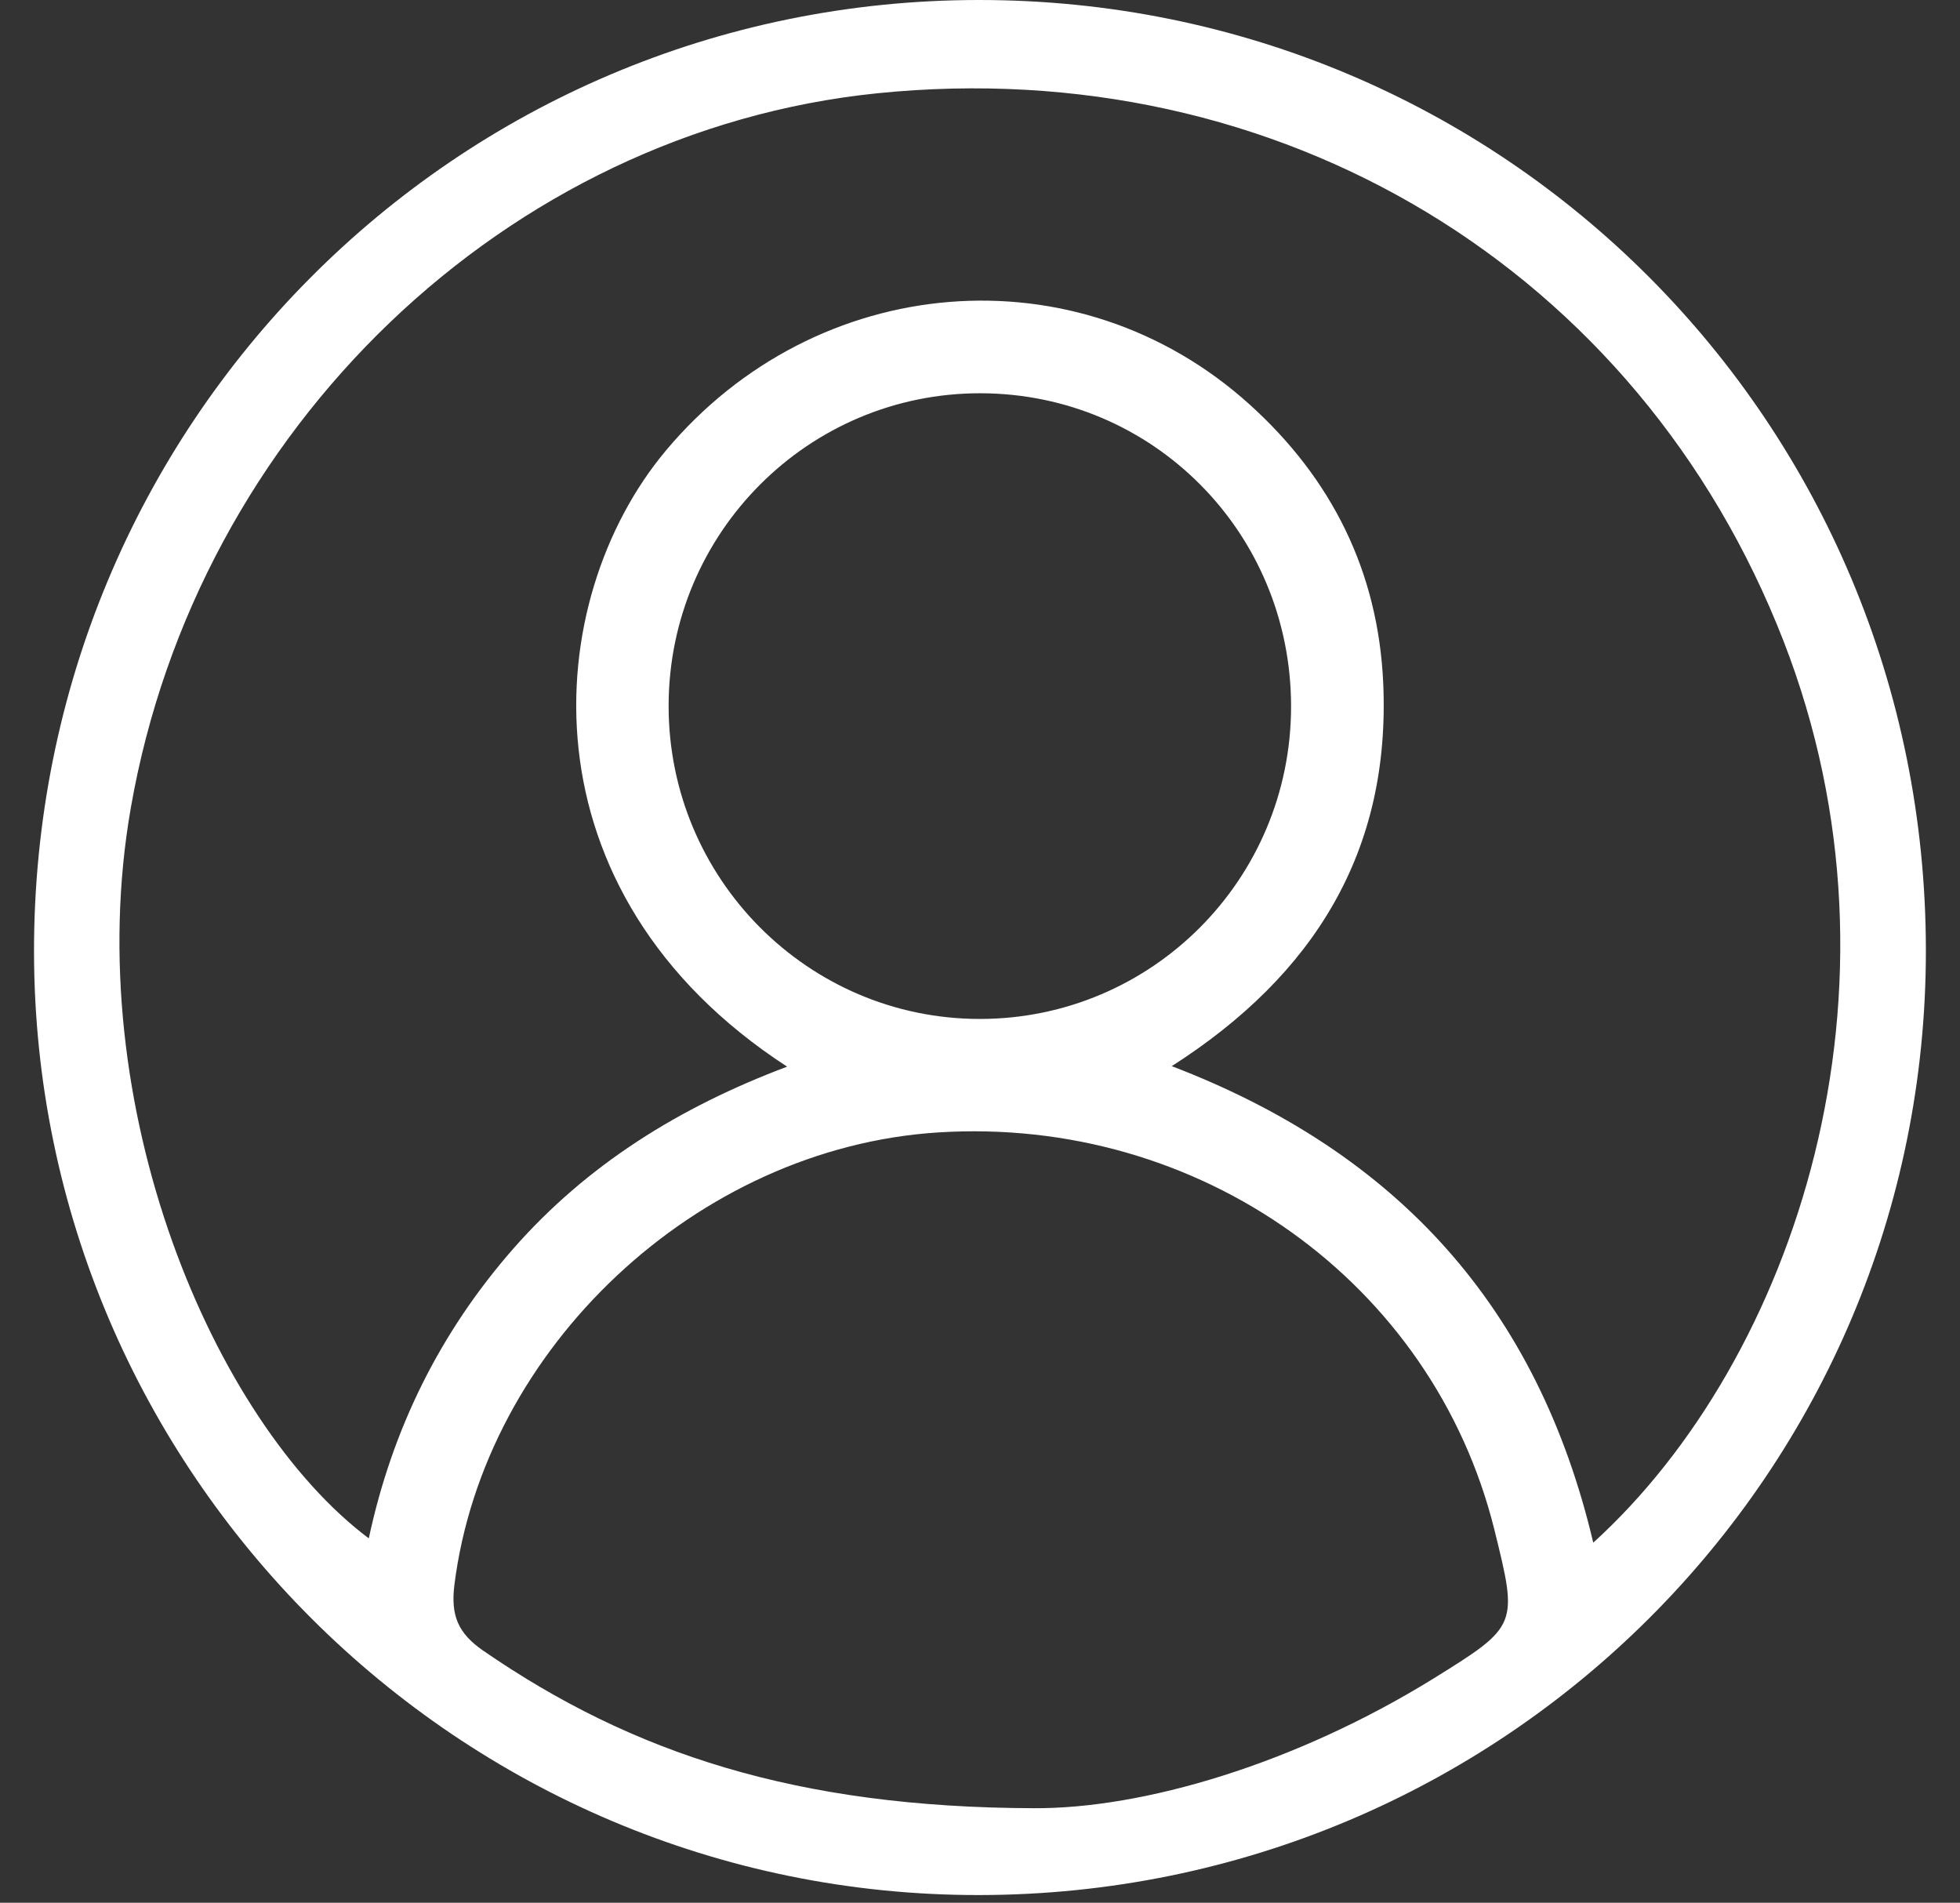
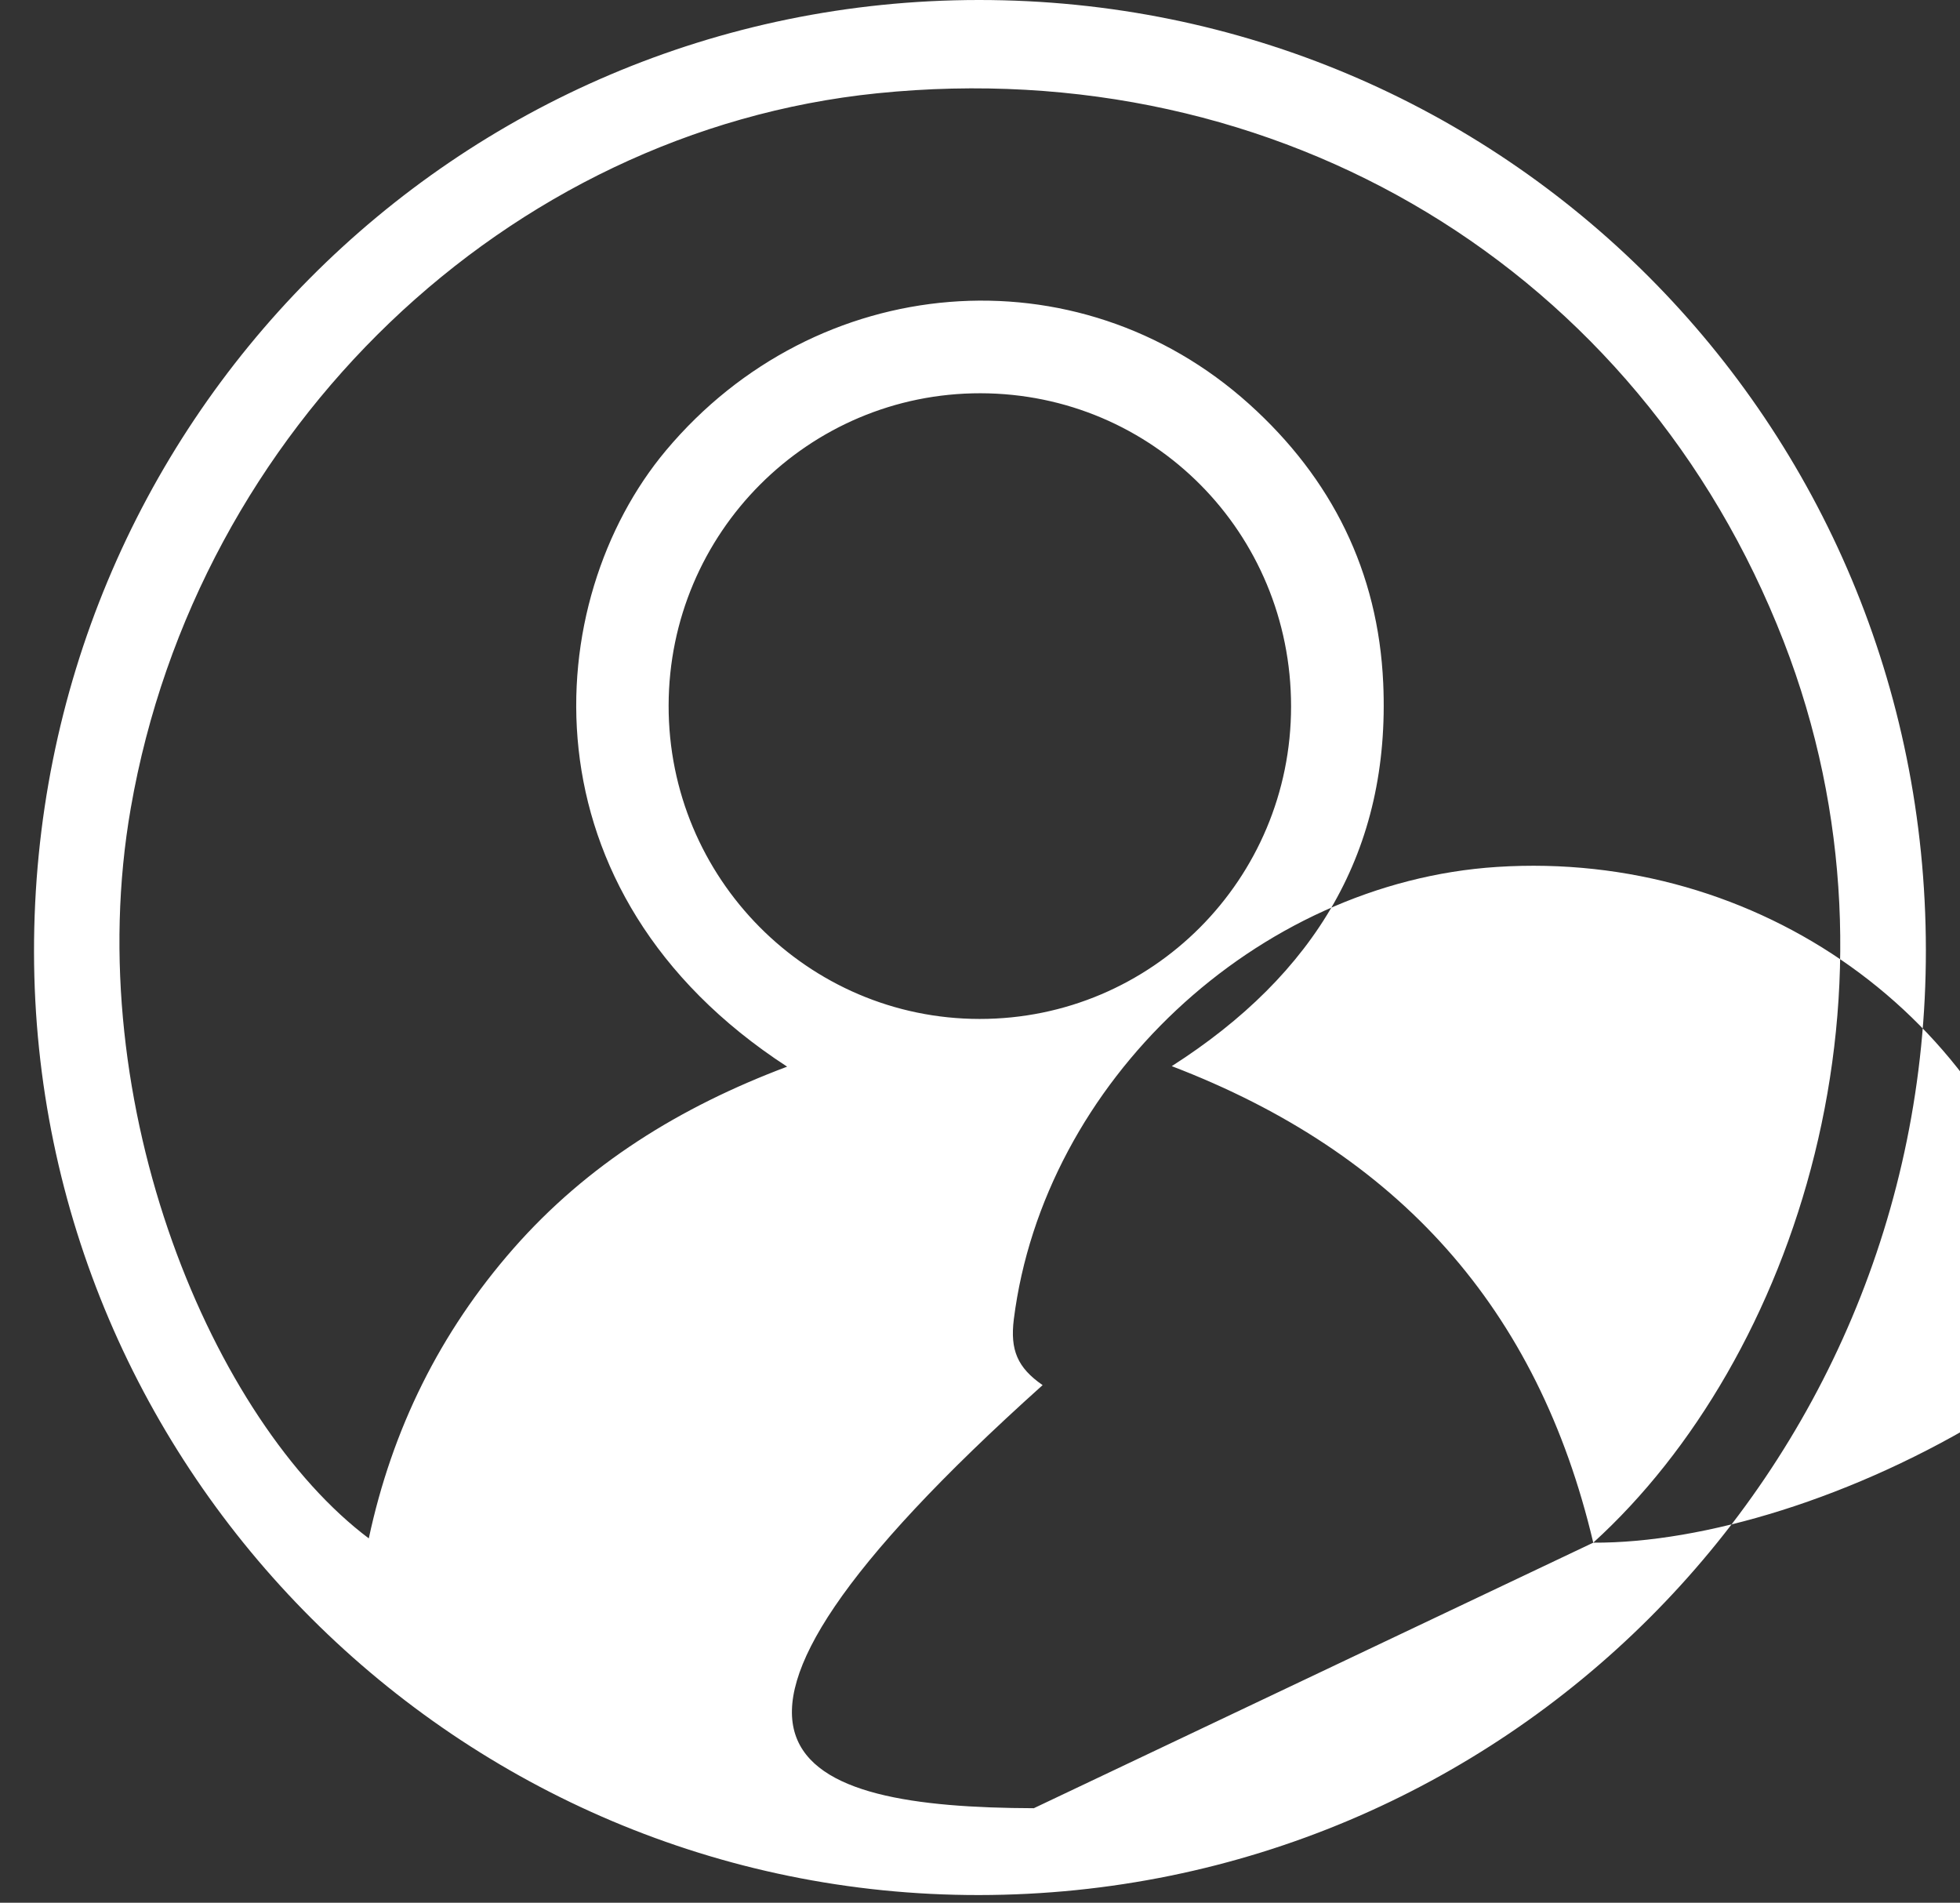
<svg xmlns="http://www.w3.org/2000/svg" version="1.1" id="Layer_1" x="0px" y="0px" width="19.186px" height="18.623px" viewBox="0 0 19.186 18.623" enable-background="new 0 0 19.186 18.623" xml:space="preserve">
  <rect x="0" y="0" width="19.186" height="18.623" fill="#333333" stroke="none" />
  <g>
-     <path fill-rule="evenodd" clip-rule="evenodd" fill="#FFFFFF" d="M9.583,18.548c-5.089,0.005-9.242-4.139-9.25-9.227   C0.325,4.161,4.452,0.002,9.581,0c5.141-0.002,9.267,4.136,9.271,9.297C18.857,14.409,14.716,18.544,9.583,18.548z M15.596,15.099   c1.972-1.791,3.187-5.417,1.864-8.821c-1.415-3.642-4.937-5.766-8.873-5.365C4.962,1.283,1.927,4.192,1.28,7.91   c-0.509,2.918,0.816,6.01,2.33,7.147c0.229-1.07,0.696-2.016,1.416-2.837c0.722-0.822,1.626-1.384,2.679-1.78   C5.073,8.73,5.289,5.877,6.519,4.409c1.472-1.756,4.026-1.97,5.71-0.453c0.808,0.728,1.262,1.639,1.311,2.73   c0.073,1.638-0.668,2.853-2.07,3.749C13.688,11.284,15.055,12.805,15.596,15.099z M10.12,17.698   c1.065,0.006,2.553-0.428,3.92-1.274c0.822-0.511,0.819-0.517,0.588-1.453c-0.602-2.421-2.887-4.051-5.448-3.887   c-2.358,0.151-4.439,2.108-4.732,4.428c-0.037,0.3,0.035,0.473,0.282,0.644C6.189,17.161,7.796,17.691,10.12,17.698z M12.638,6.914   c0-1.7-1.352-3.062-3.04-3.065c-1.684-0.002-3.05,1.365-3.053,3.056C6.542,8.596,7.907,9.972,9.589,9.973   C11.274,9.974,12.638,8.607,12.638,6.914z" />
+     <path fill-rule="evenodd" clip-rule="evenodd" fill="#FFFFFF" d="M9.583,18.548c-5.089,0.005-9.242-4.139-9.25-9.227   C0.325,4.161,4.452,0.002,9.581,0c5.141-0.002,9.267,4.136,9.271,9.297C18.857,14.409,14.716,18.544,9.583,18.548z M15.596,15.099   c1.972-1.791,3.187-5.417,1.864-8.821c-1.415-3.642-4.937-5.766-8.873-5.365C4.962,1.283,1.927,4.192,1.28,7.91   c-0.509,2.918,0.816,6.01,2.33,7.147c0.229-1.07,0.696-2.016,1.416-2.837c0.722-0.822,1.626-1.384,2.679-1.78   C5.073,8.73,5.289,5.877,6.519,4.409c1.472-1.756,4.026-1.97,5.71-0.453c0.808,0.728,1.262,1.639,1.311,2.73   c0.073,1.638-0.668,2.853-2.07,3.749C13.688,11.284,15.055,12.805,15.596,15.099z c1.065,0.006,2.553-0.428,3.92-1.274c0.822-0.511,0.819-0.517,0.588-1.453c-0.602-2.421-2.887-4.051-5.448-3.887   c-2.358,0.151-4.439,2.108-4.732,4.428c-0.037,0.3,0.035,0.473,0.282,0.644C6.189,17.161,7.796,17.691,10.12,17.698z M12.638,6.914   c0-1.7-1.352-3.062-3.04-3.065c-1.684-0.002-3.05,1.365-3.053,3.056C6.542,8.596,7.907,9.972,9.589,9.973   C11.274,9.974,12.638,8.607,12.638,6.914z" />
  </g>
</svg>